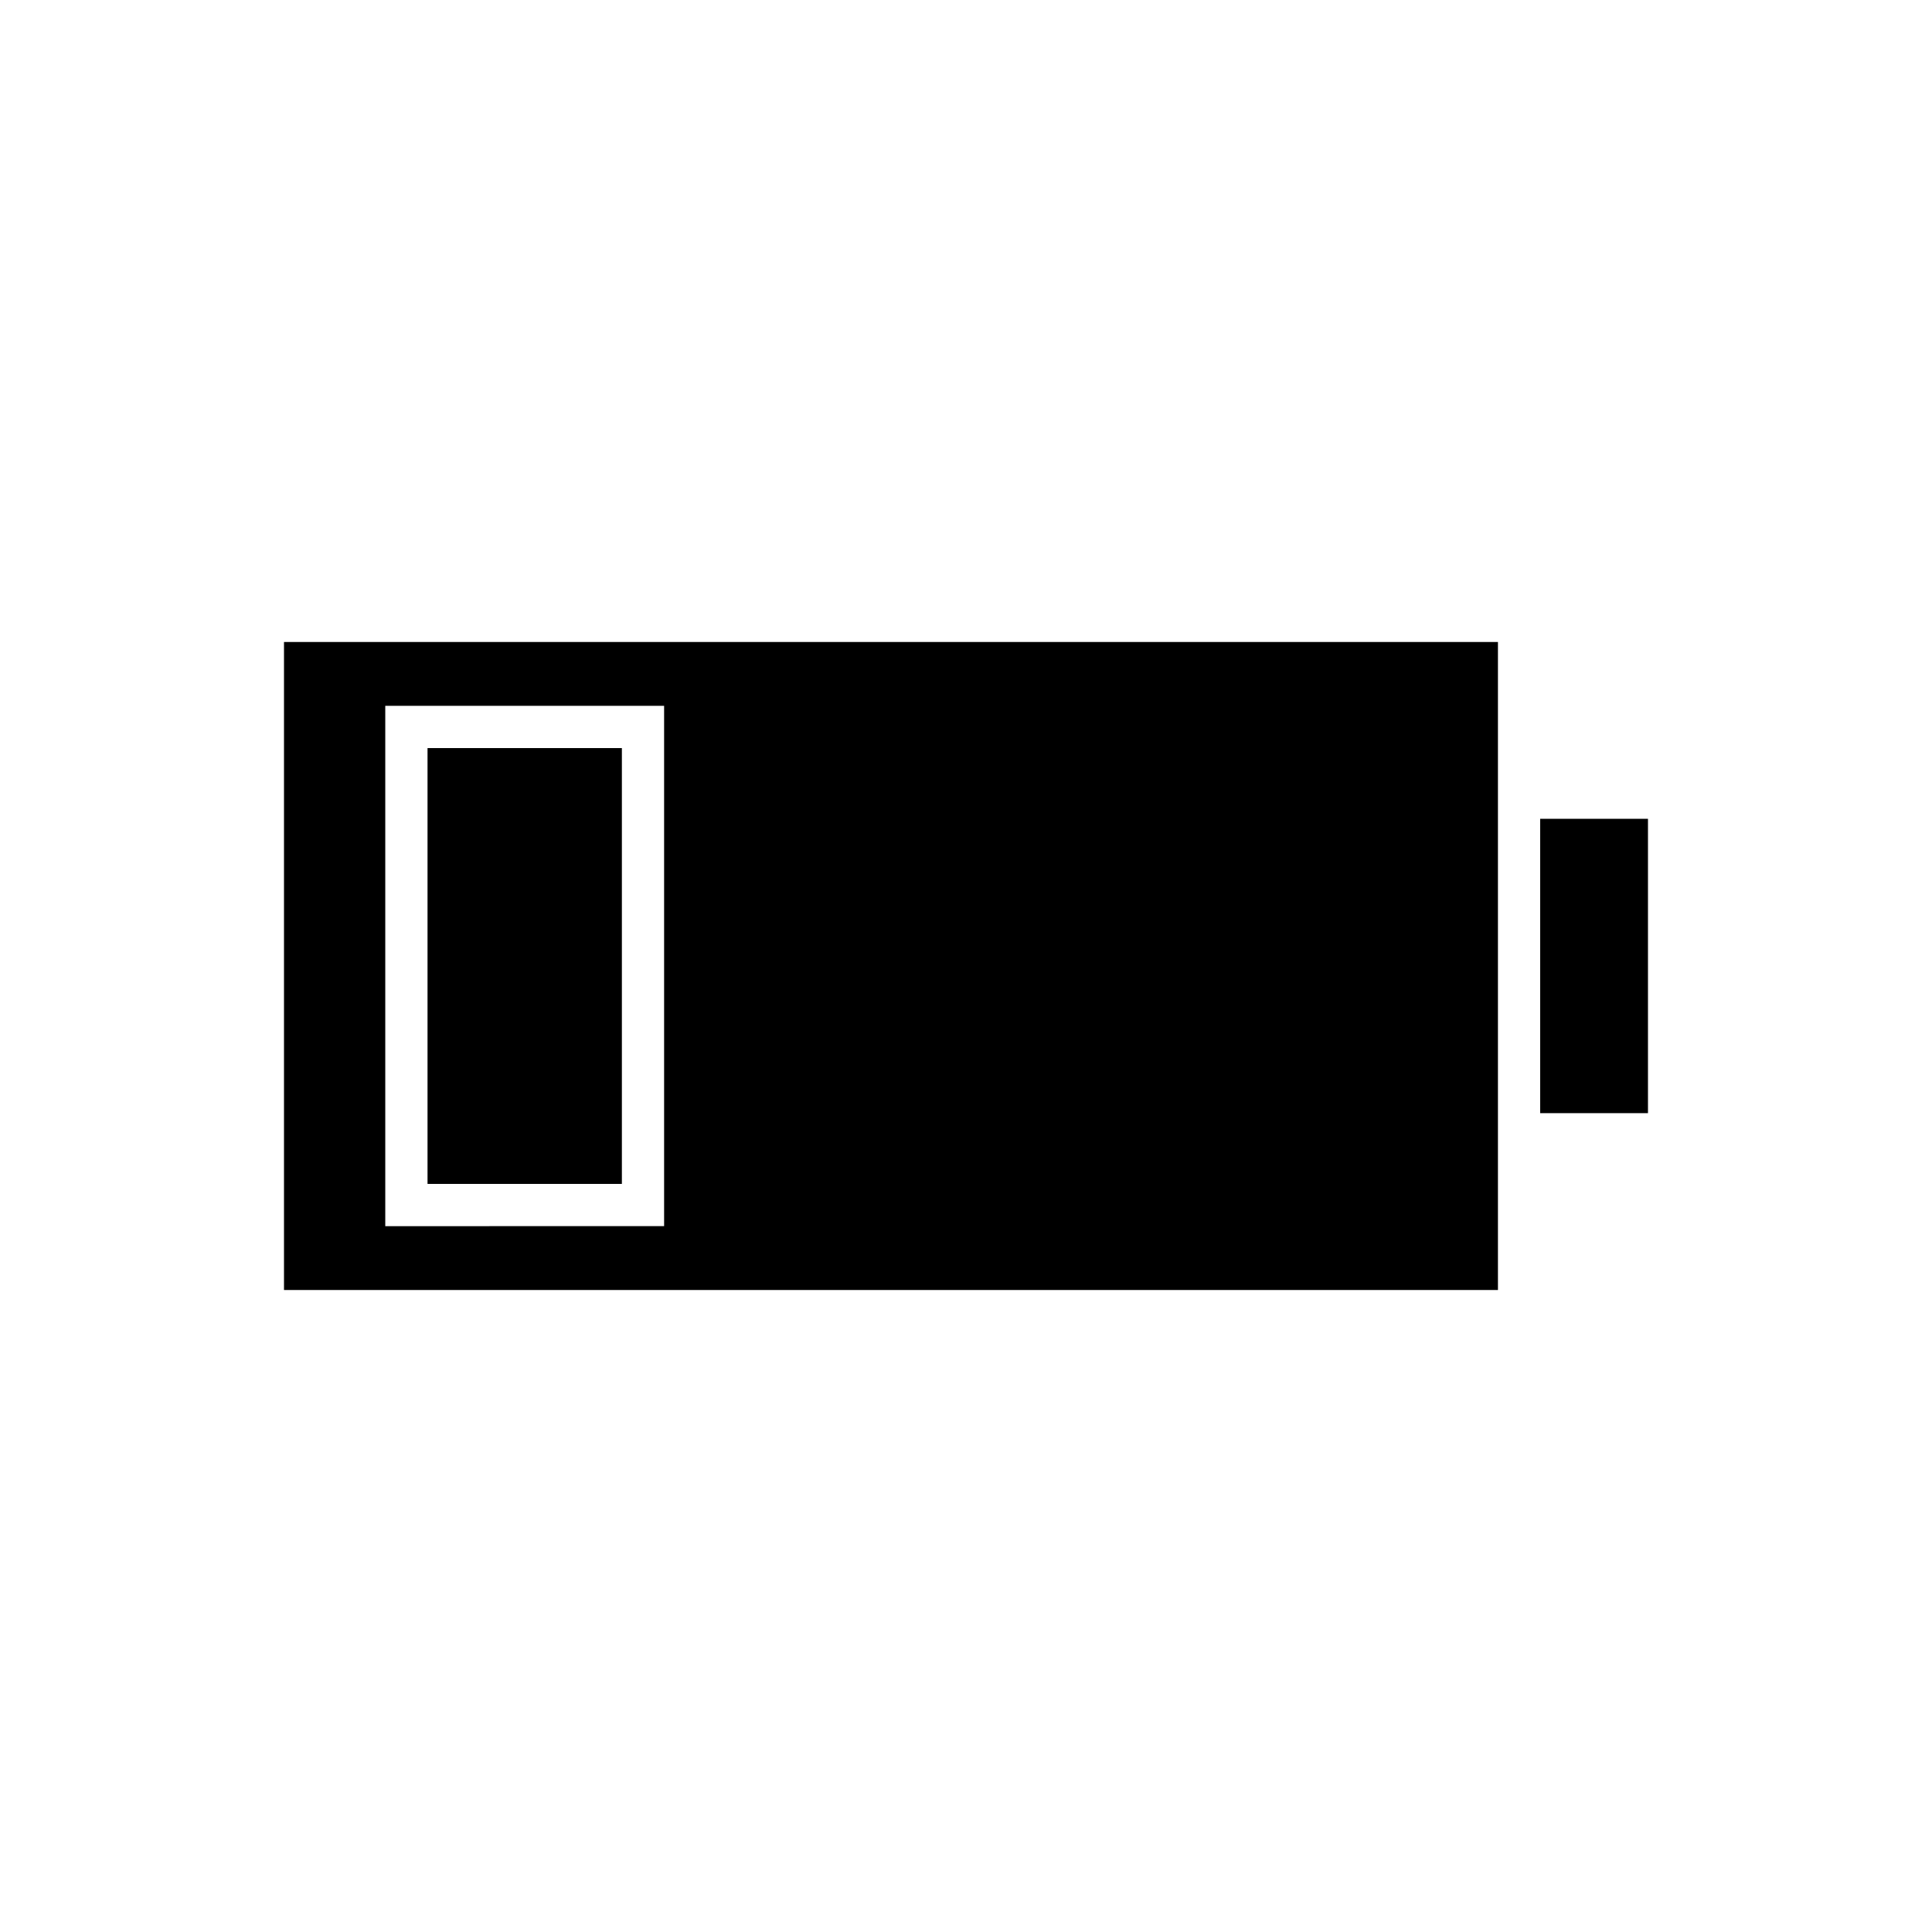
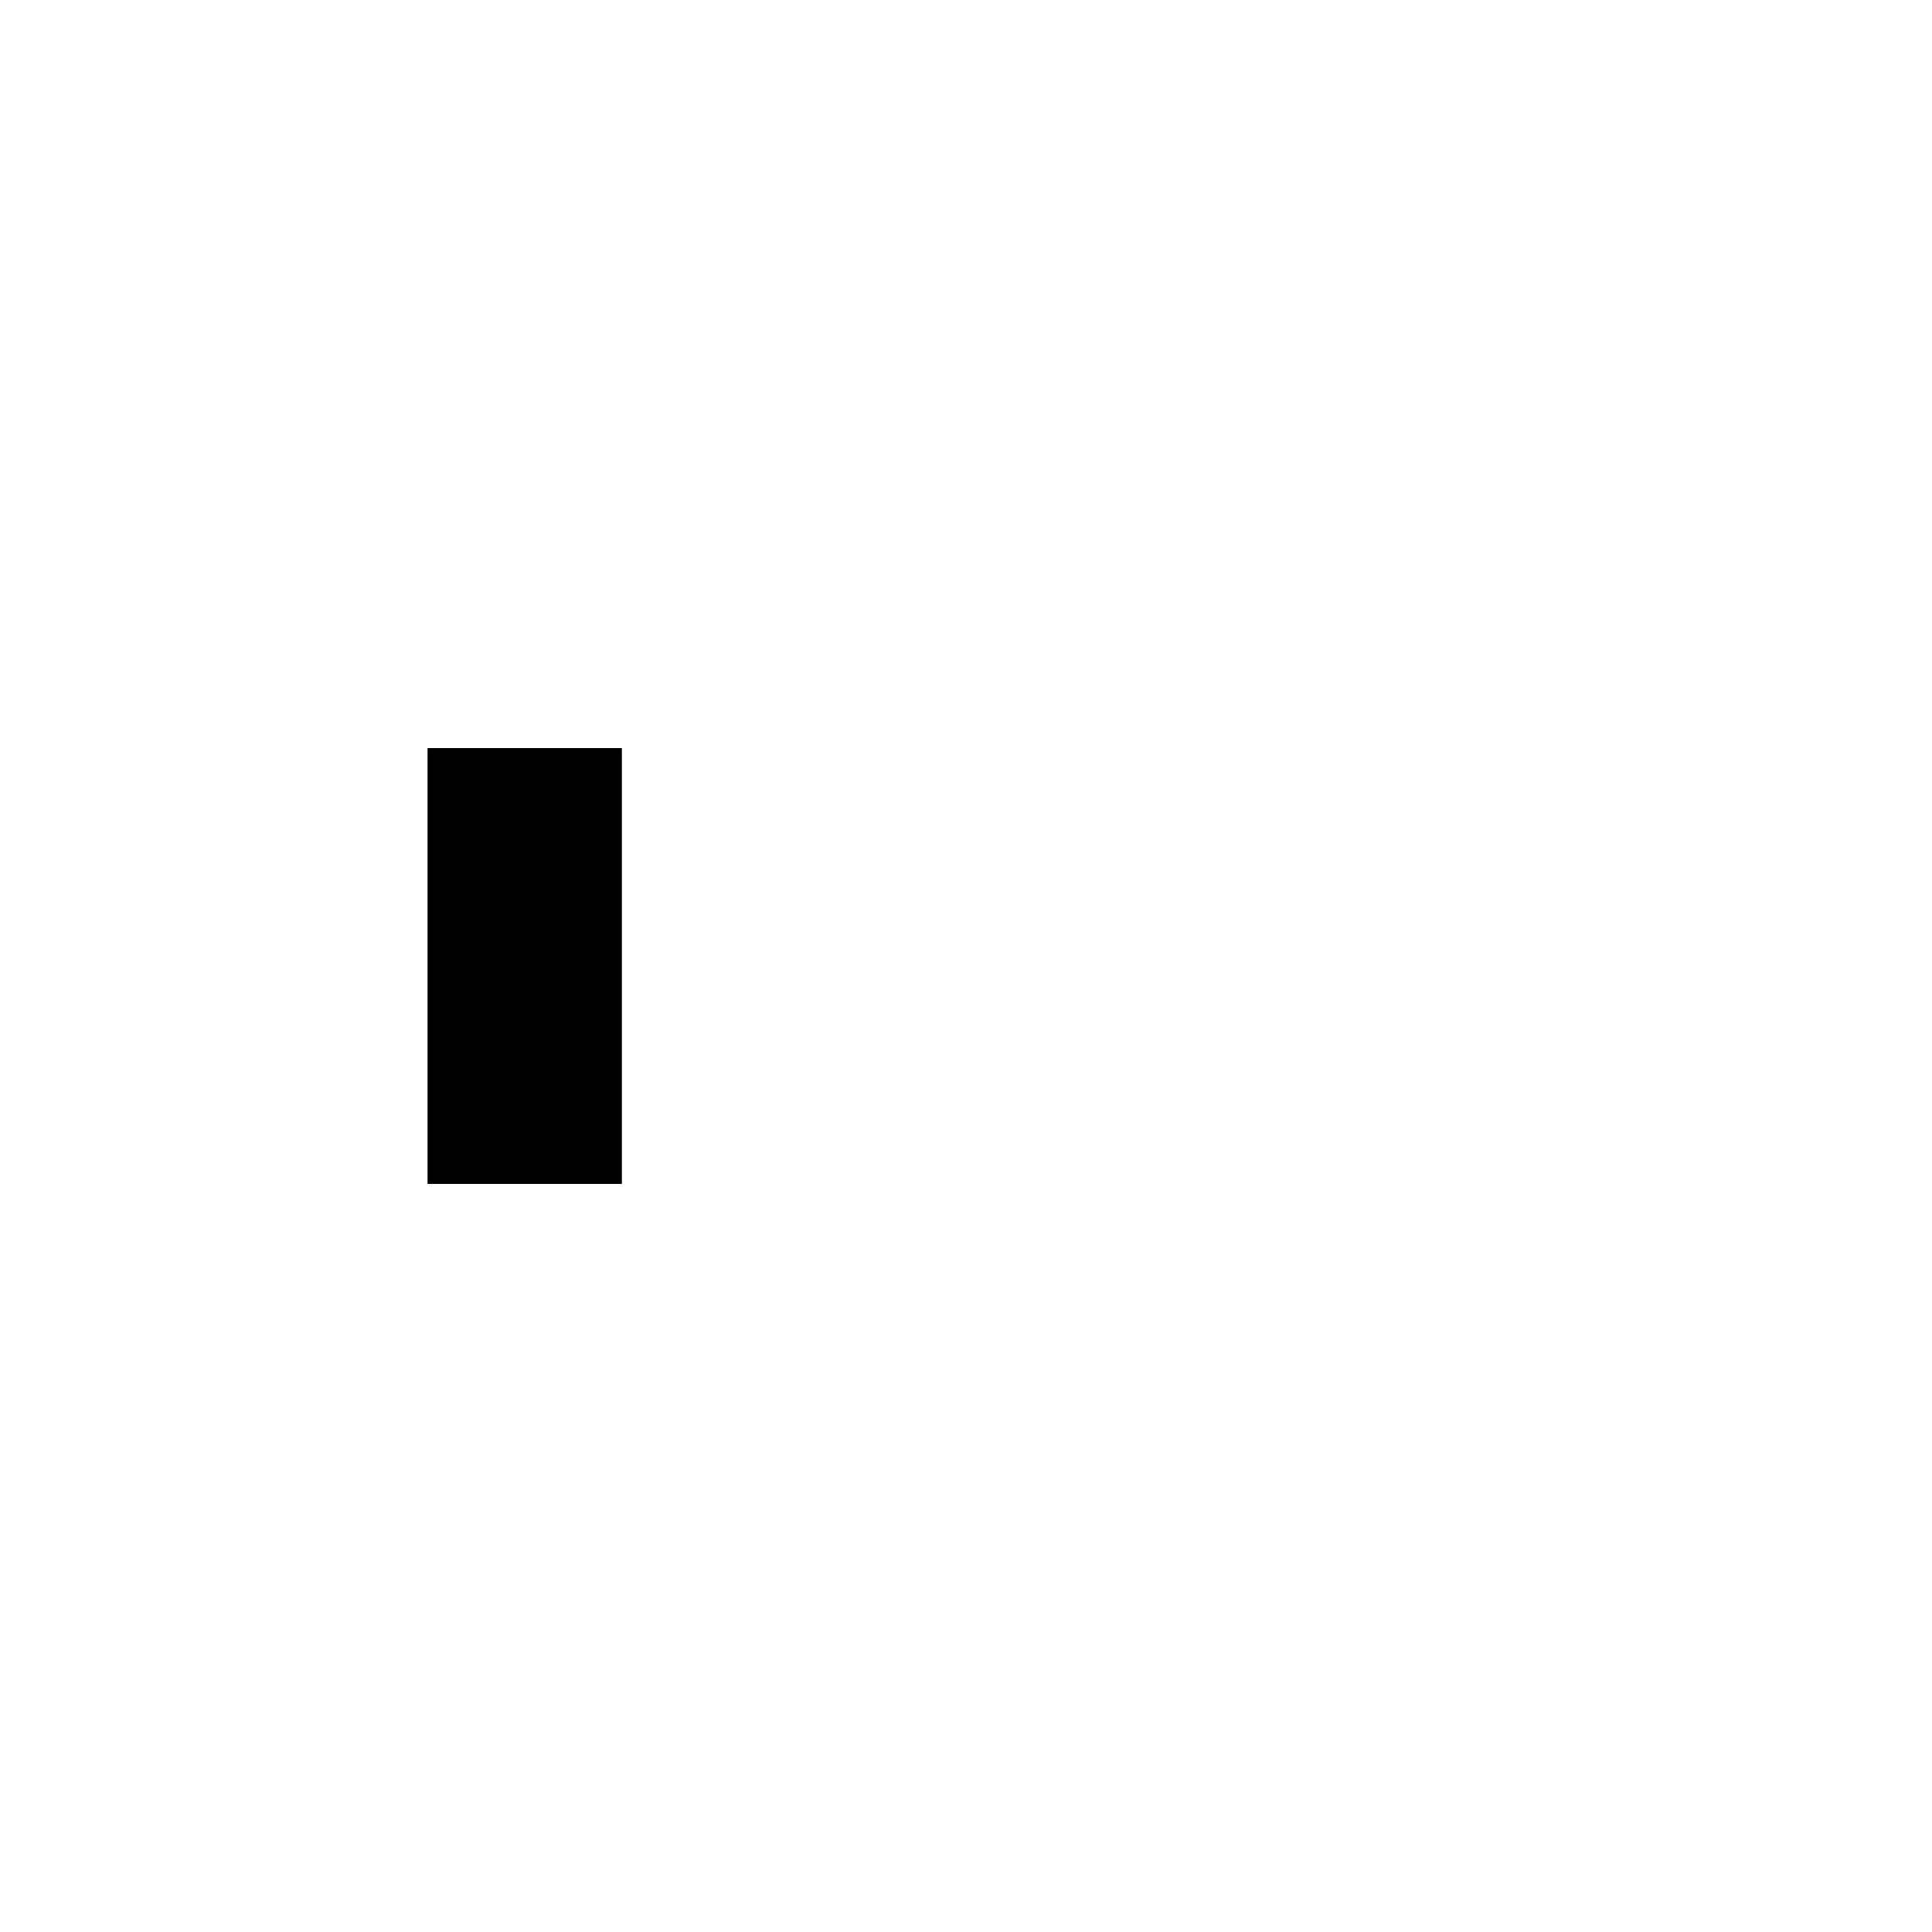
<svg xmlns="http://www.w3.org/2000/svg" fill="#000000" width="800px" height="800px" version="1.1" viewBox="144 144 512 512">
  <g>
-     <path d="m552.16 360.99h28.57v78.008h-28.57z" />
-     <path d="m219.26 485.87h321.71v-171.73h-321.71zm26.84-154.82h73.895v137.89l-73.895 0.004z" />
-     <path d="m257.3 342.25h51.504v115.5h-51.504z" />
+     <path d="m257.3 342.25h51.504v115.5h-51.504" />
  </g>
</svg>